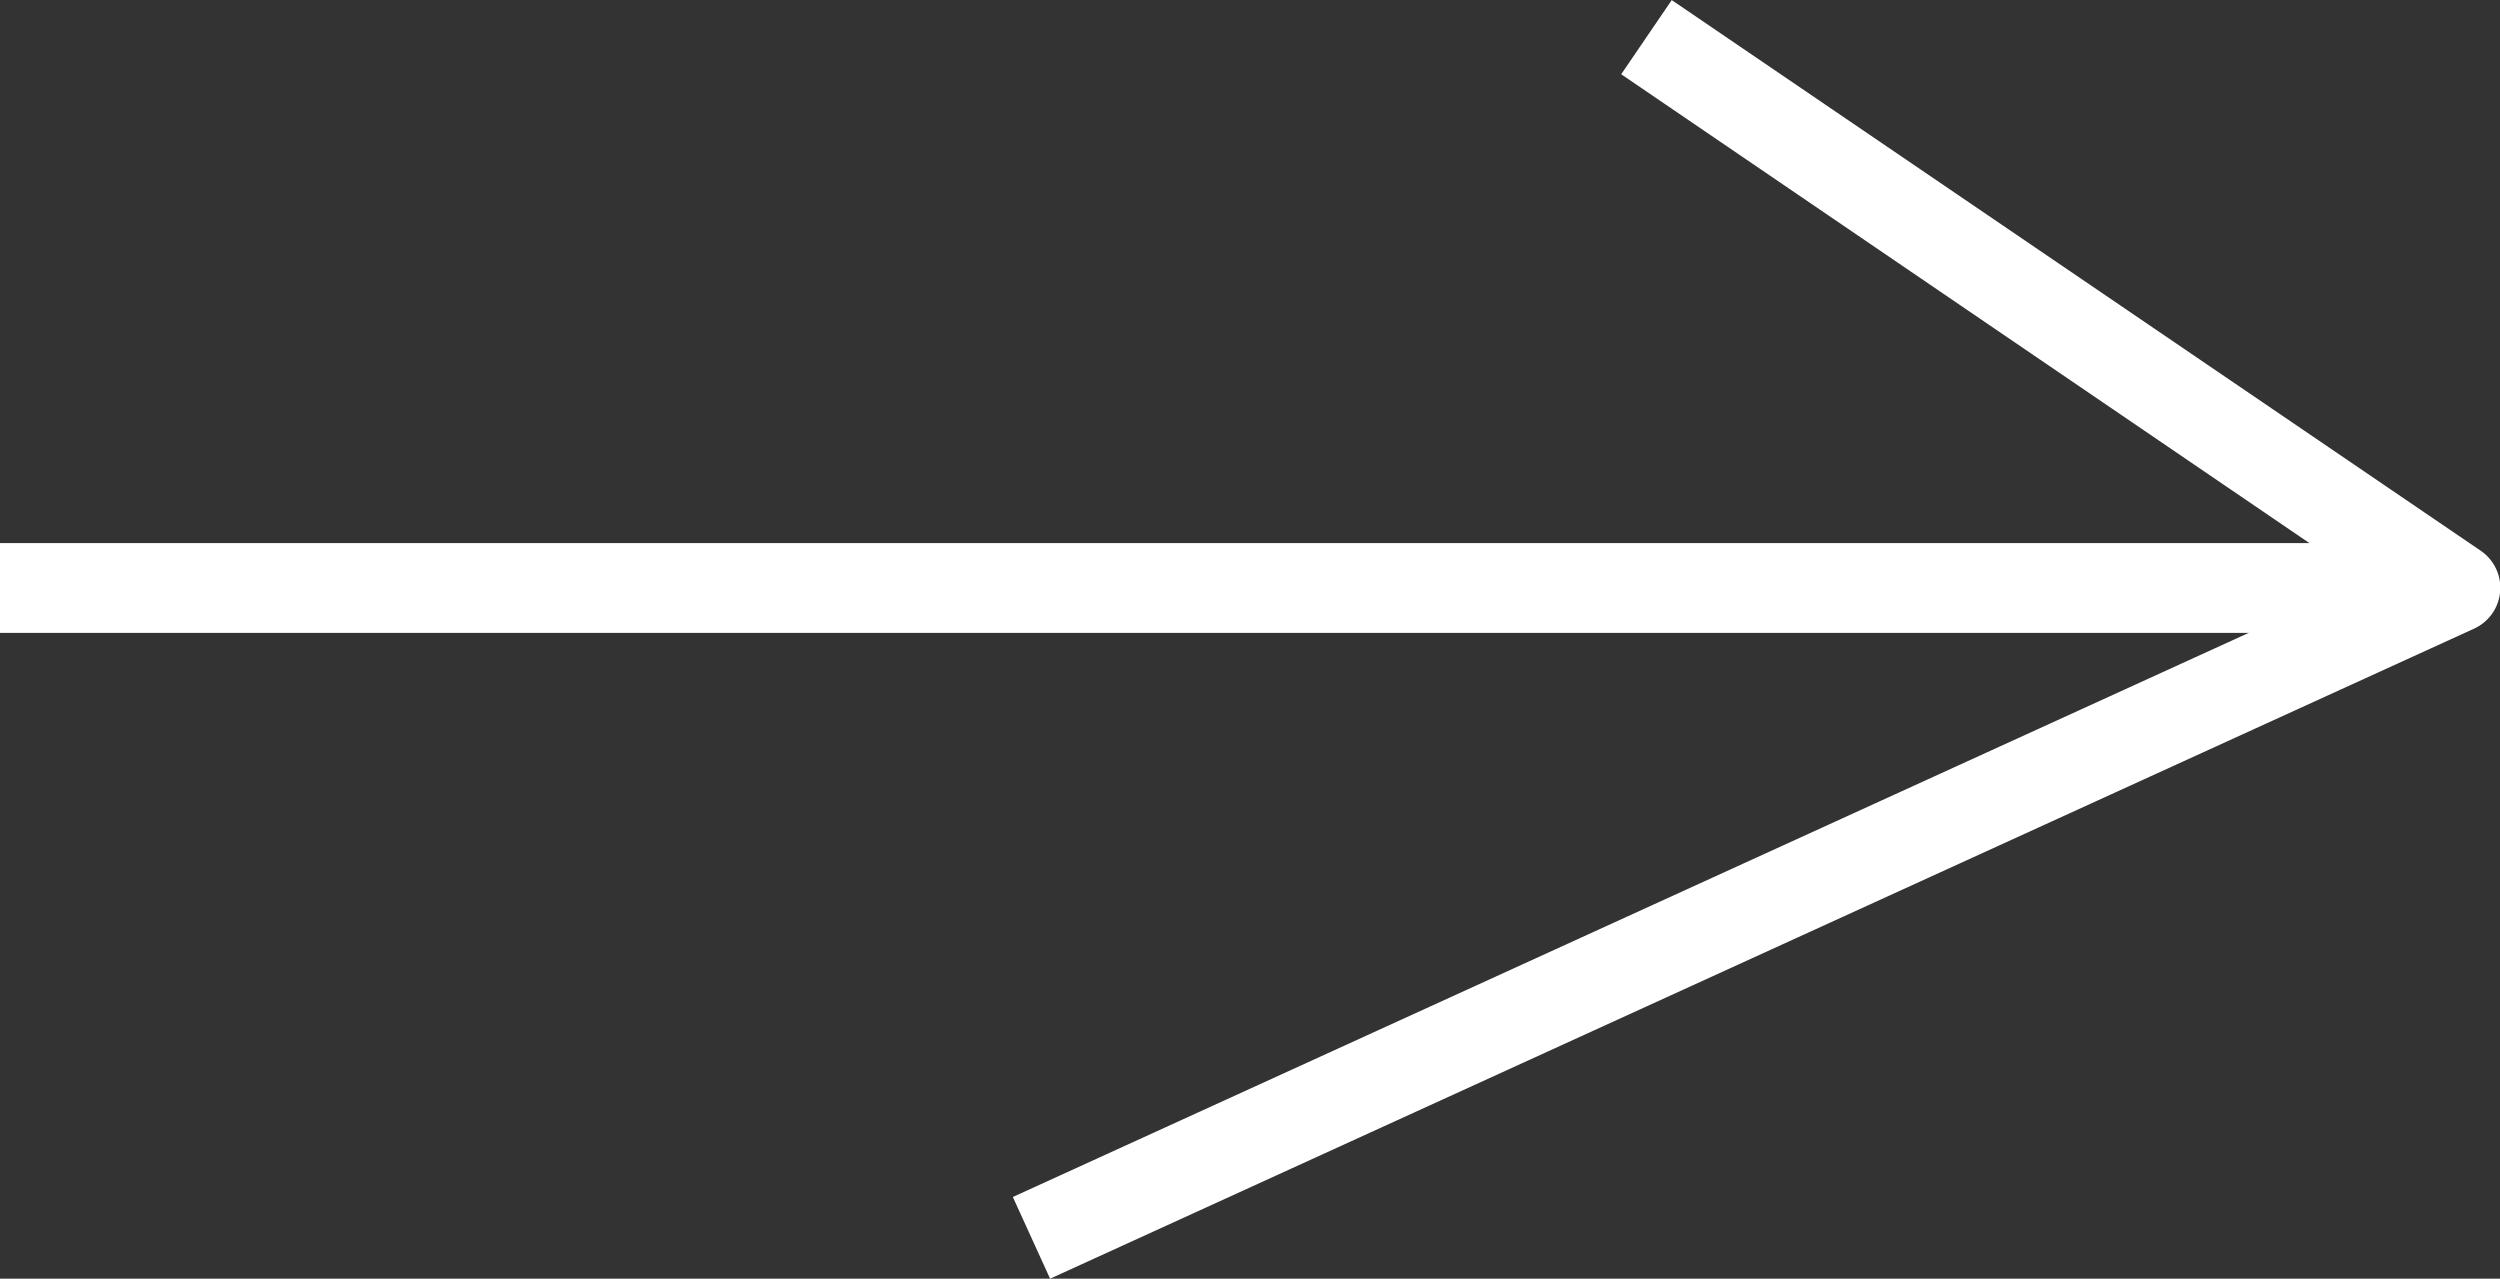
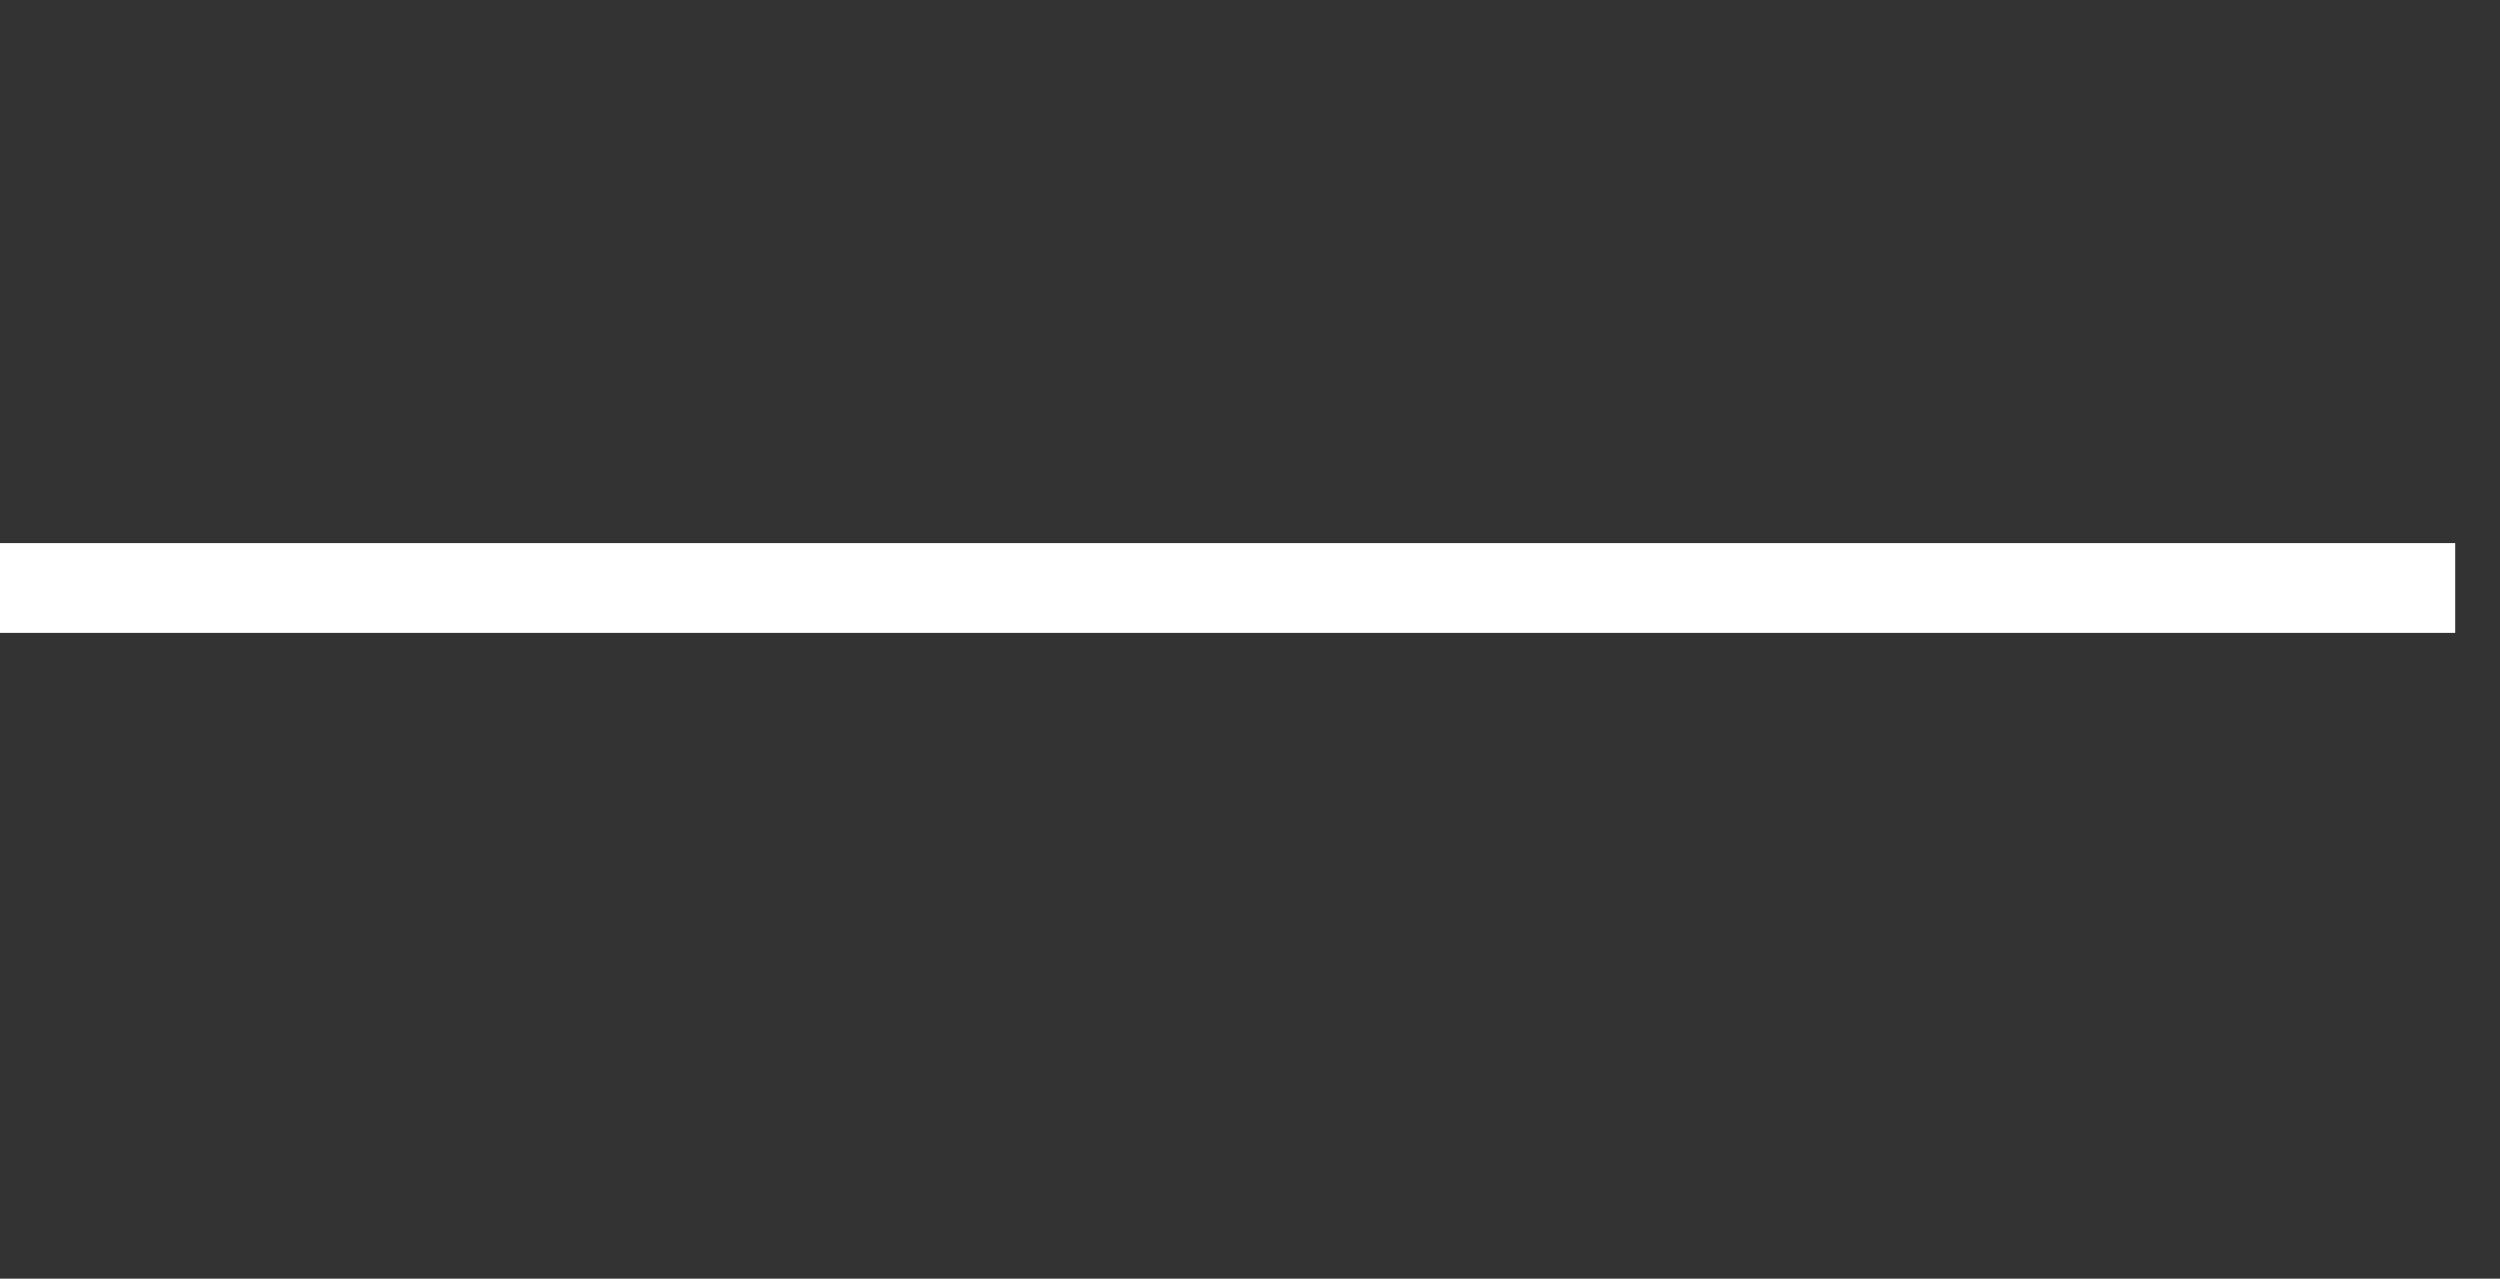
<svg xmlns="http://www.w3.org/2000/svg" width="27.845" height="14.242" viewBox="0 0 27.845 14.242">
  <rect x="0" y="0" width="27.845" height="14.242" fill="#333333" stroke="none" />
  <g transform="translate(-277.342 -191.587)">
    <path d="M27.346.5H0v-1H27.346Z" transform="translate(277.342 198.136)" fill="#fff" />
-     <path d="M562.866,570.108l-.415-.91,15.049-6.869-8.273-5.636.563-.826L578.8,562a.5.5,0,0,1-.074.868Z" transform="translate(-273.828 -364.279)" fill="#fff" />
  </g>
</svg>